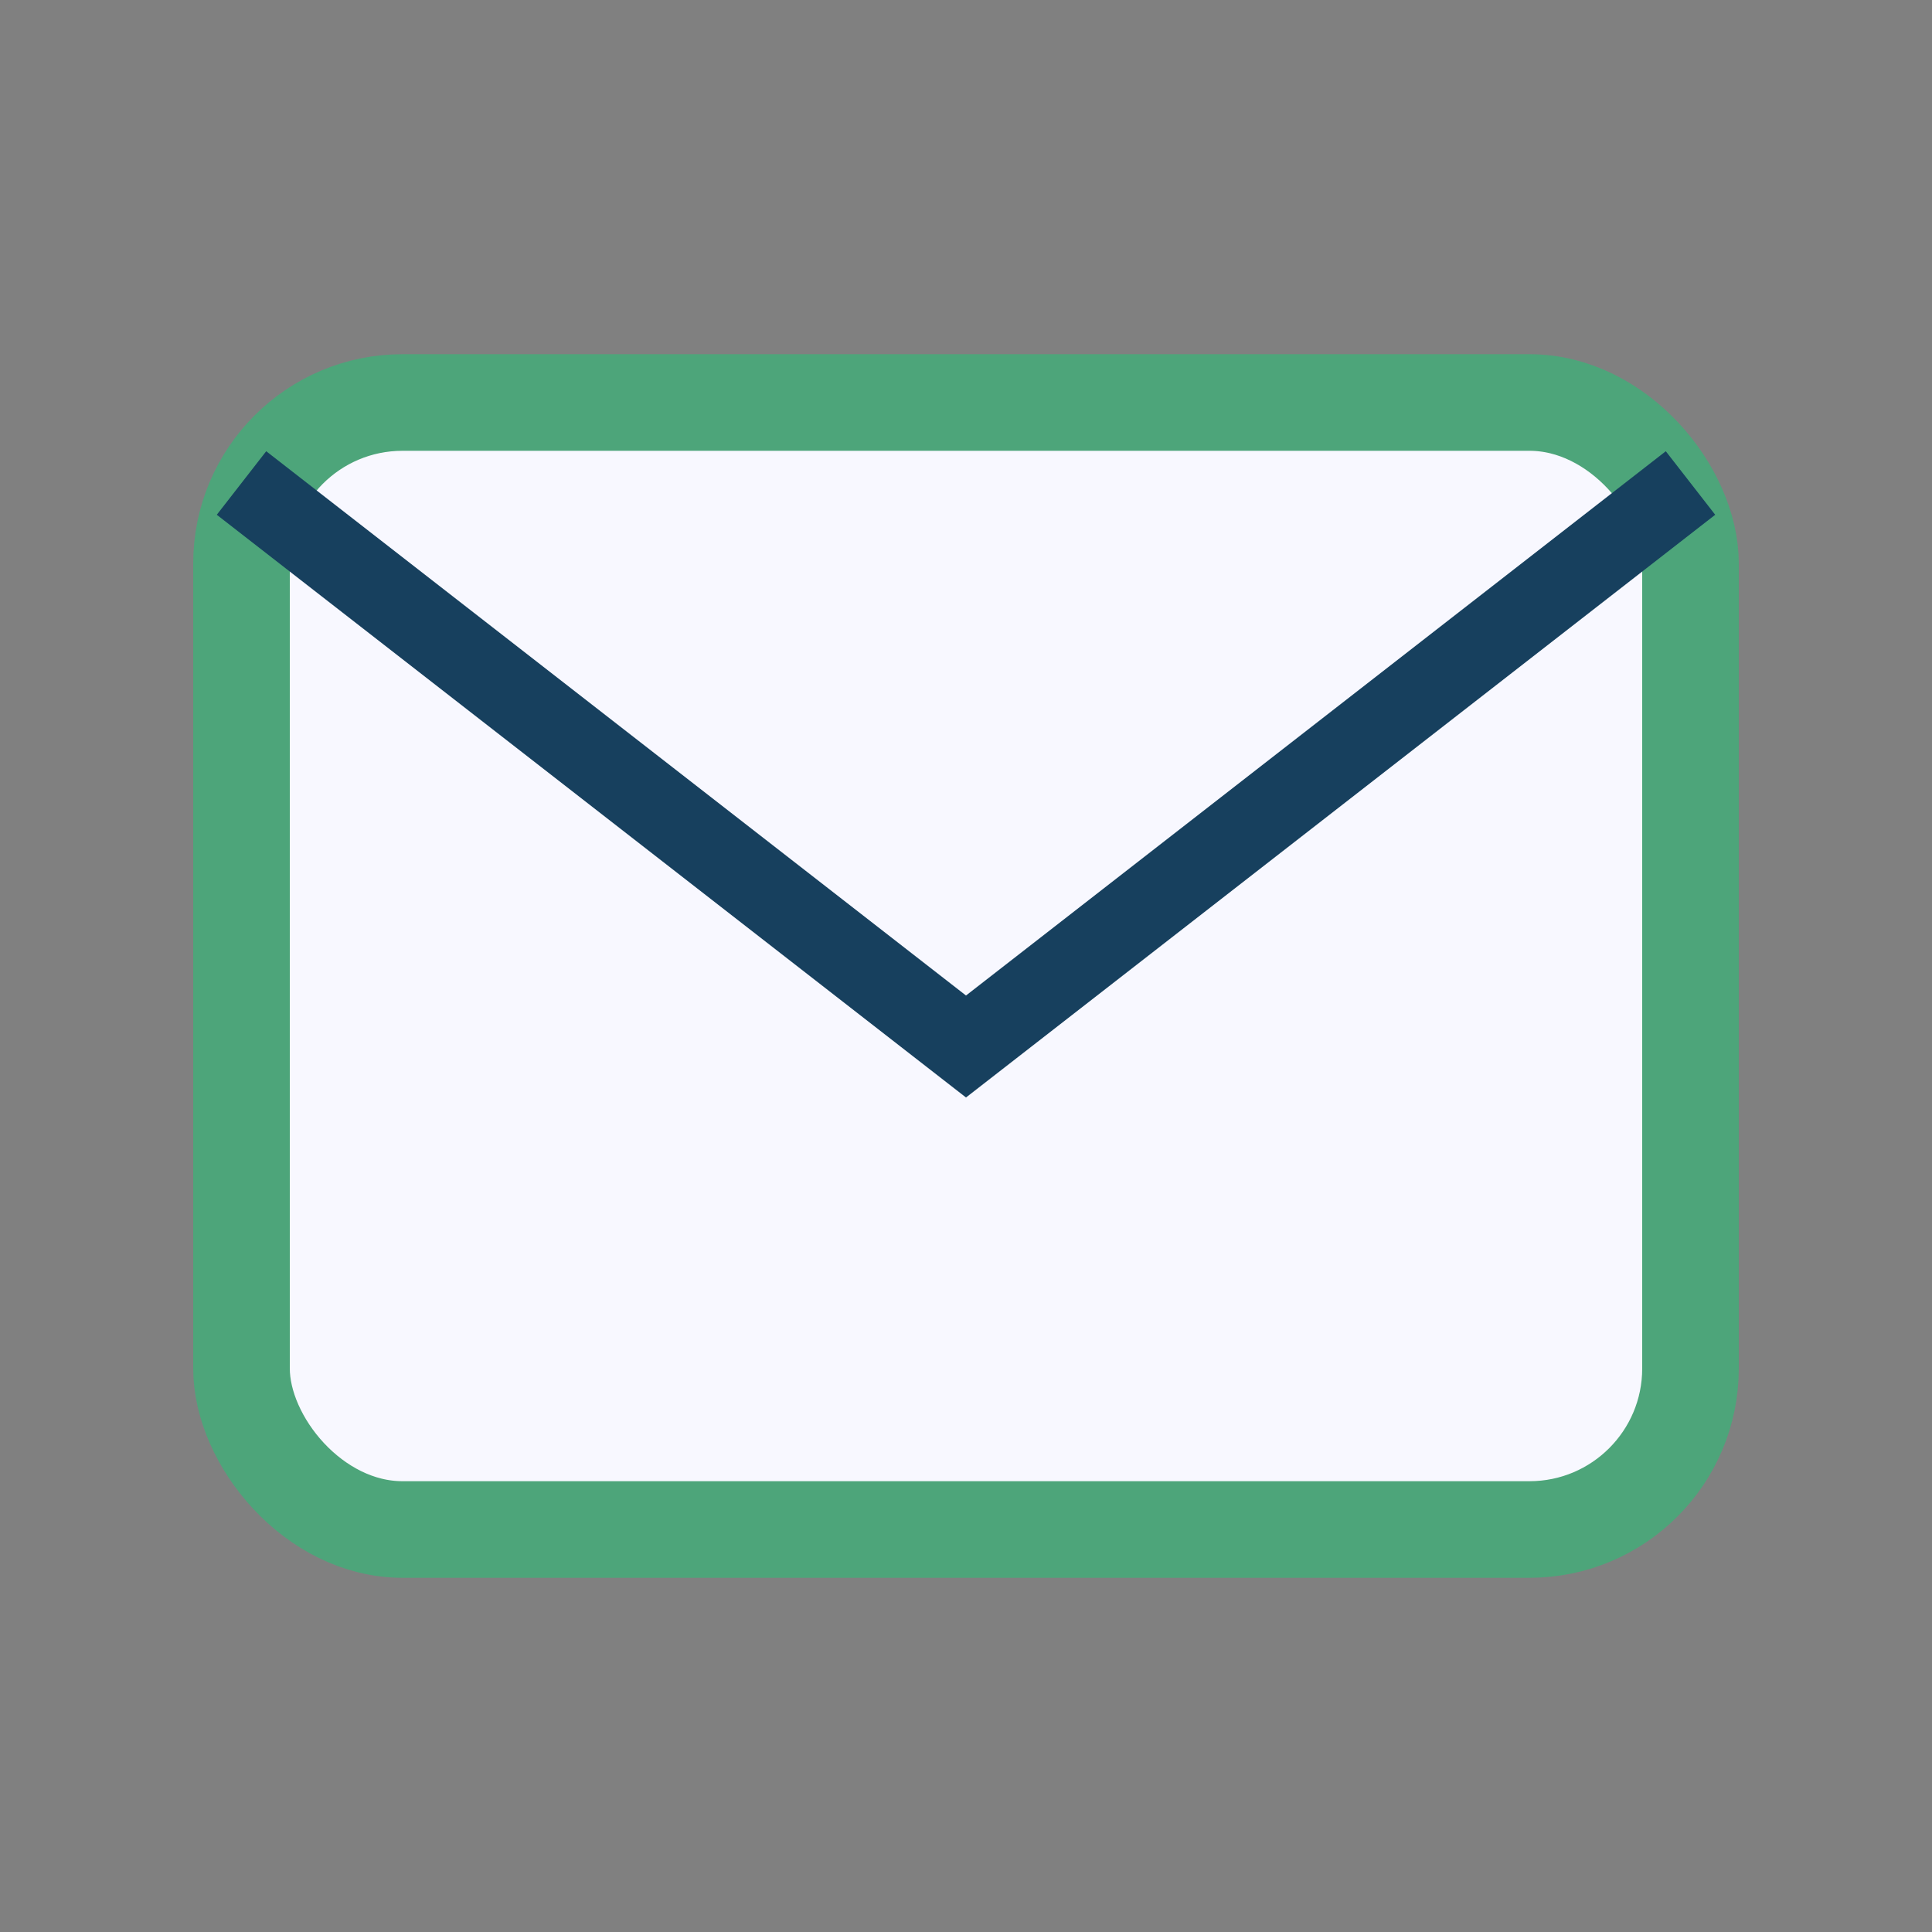
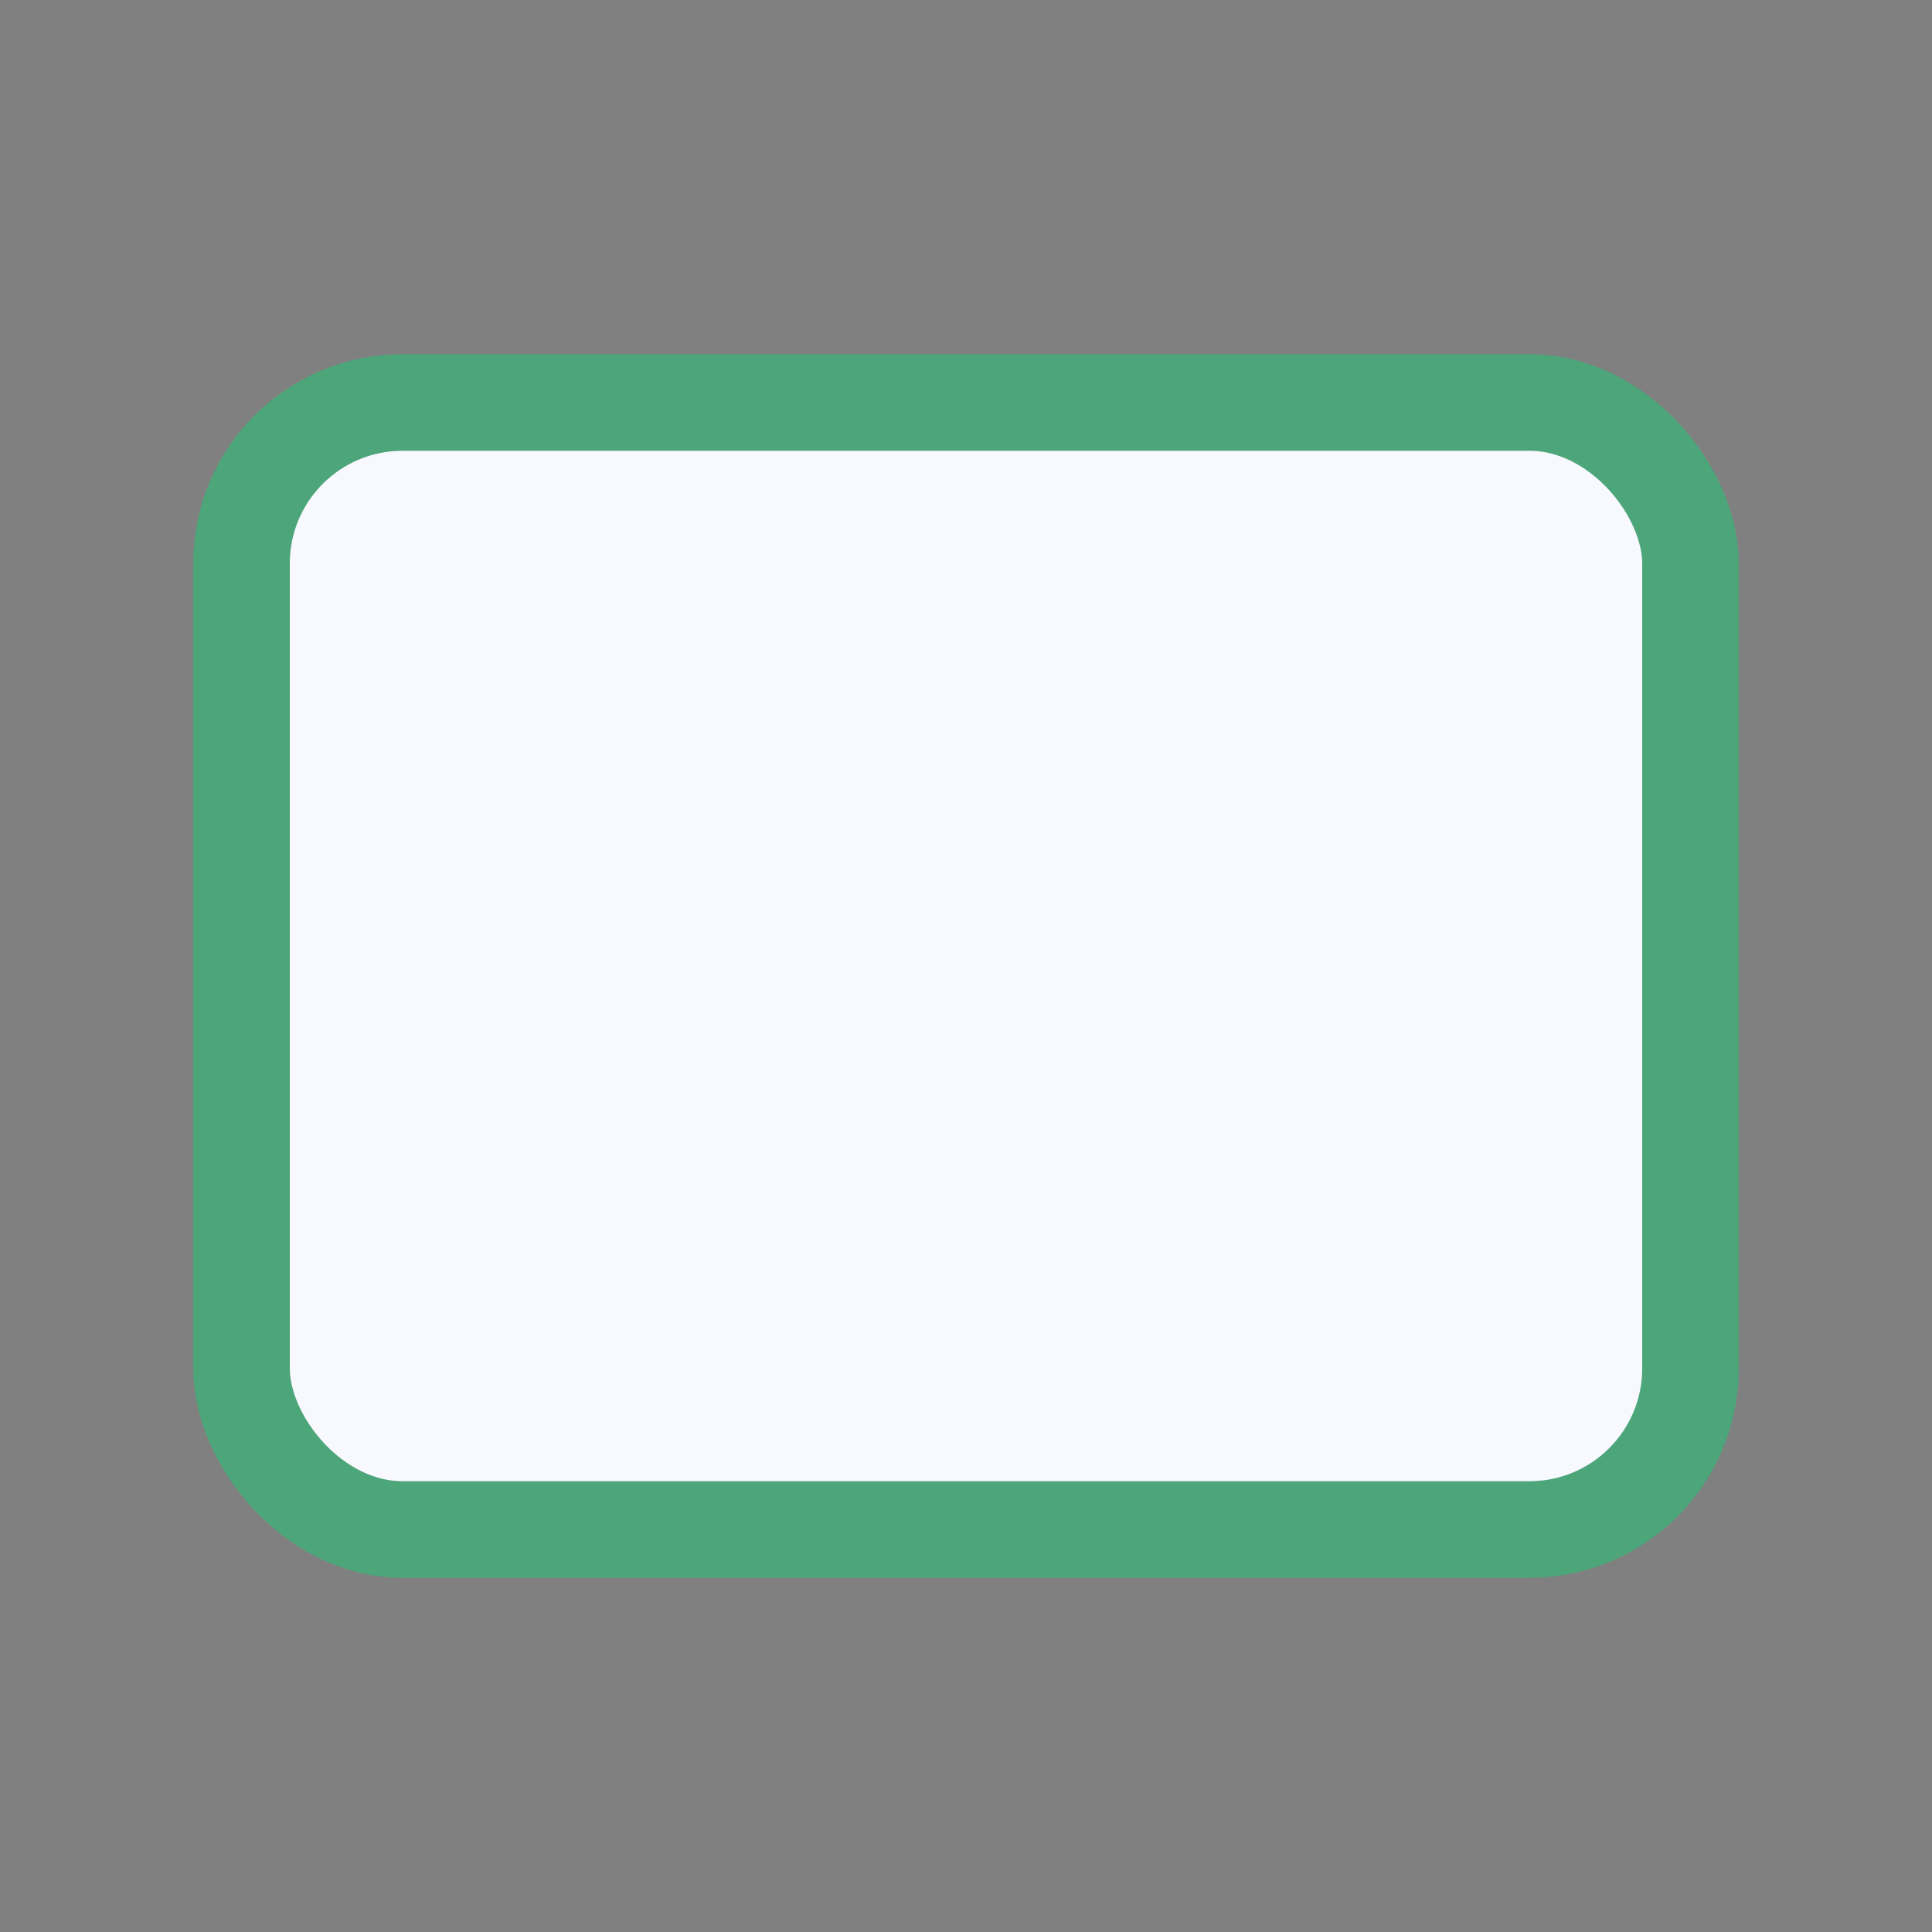
<svg xmlns="http://www.w3.org/2000/svg" viewBox="0 0 24 24" width="24" height="24">
  <rect x="0" y="0" width="24" height="24" fill="#808080" stroke="none" />
  <rect x="3" y="5" width="18" height="14" rx="2" fill="#F8F8FF" stroke="#4DA57A" stroke-width="1.2" />
-   <path d="M3 6l9 7 9-7" stroke="#17405E" fill="none" />
</svg>